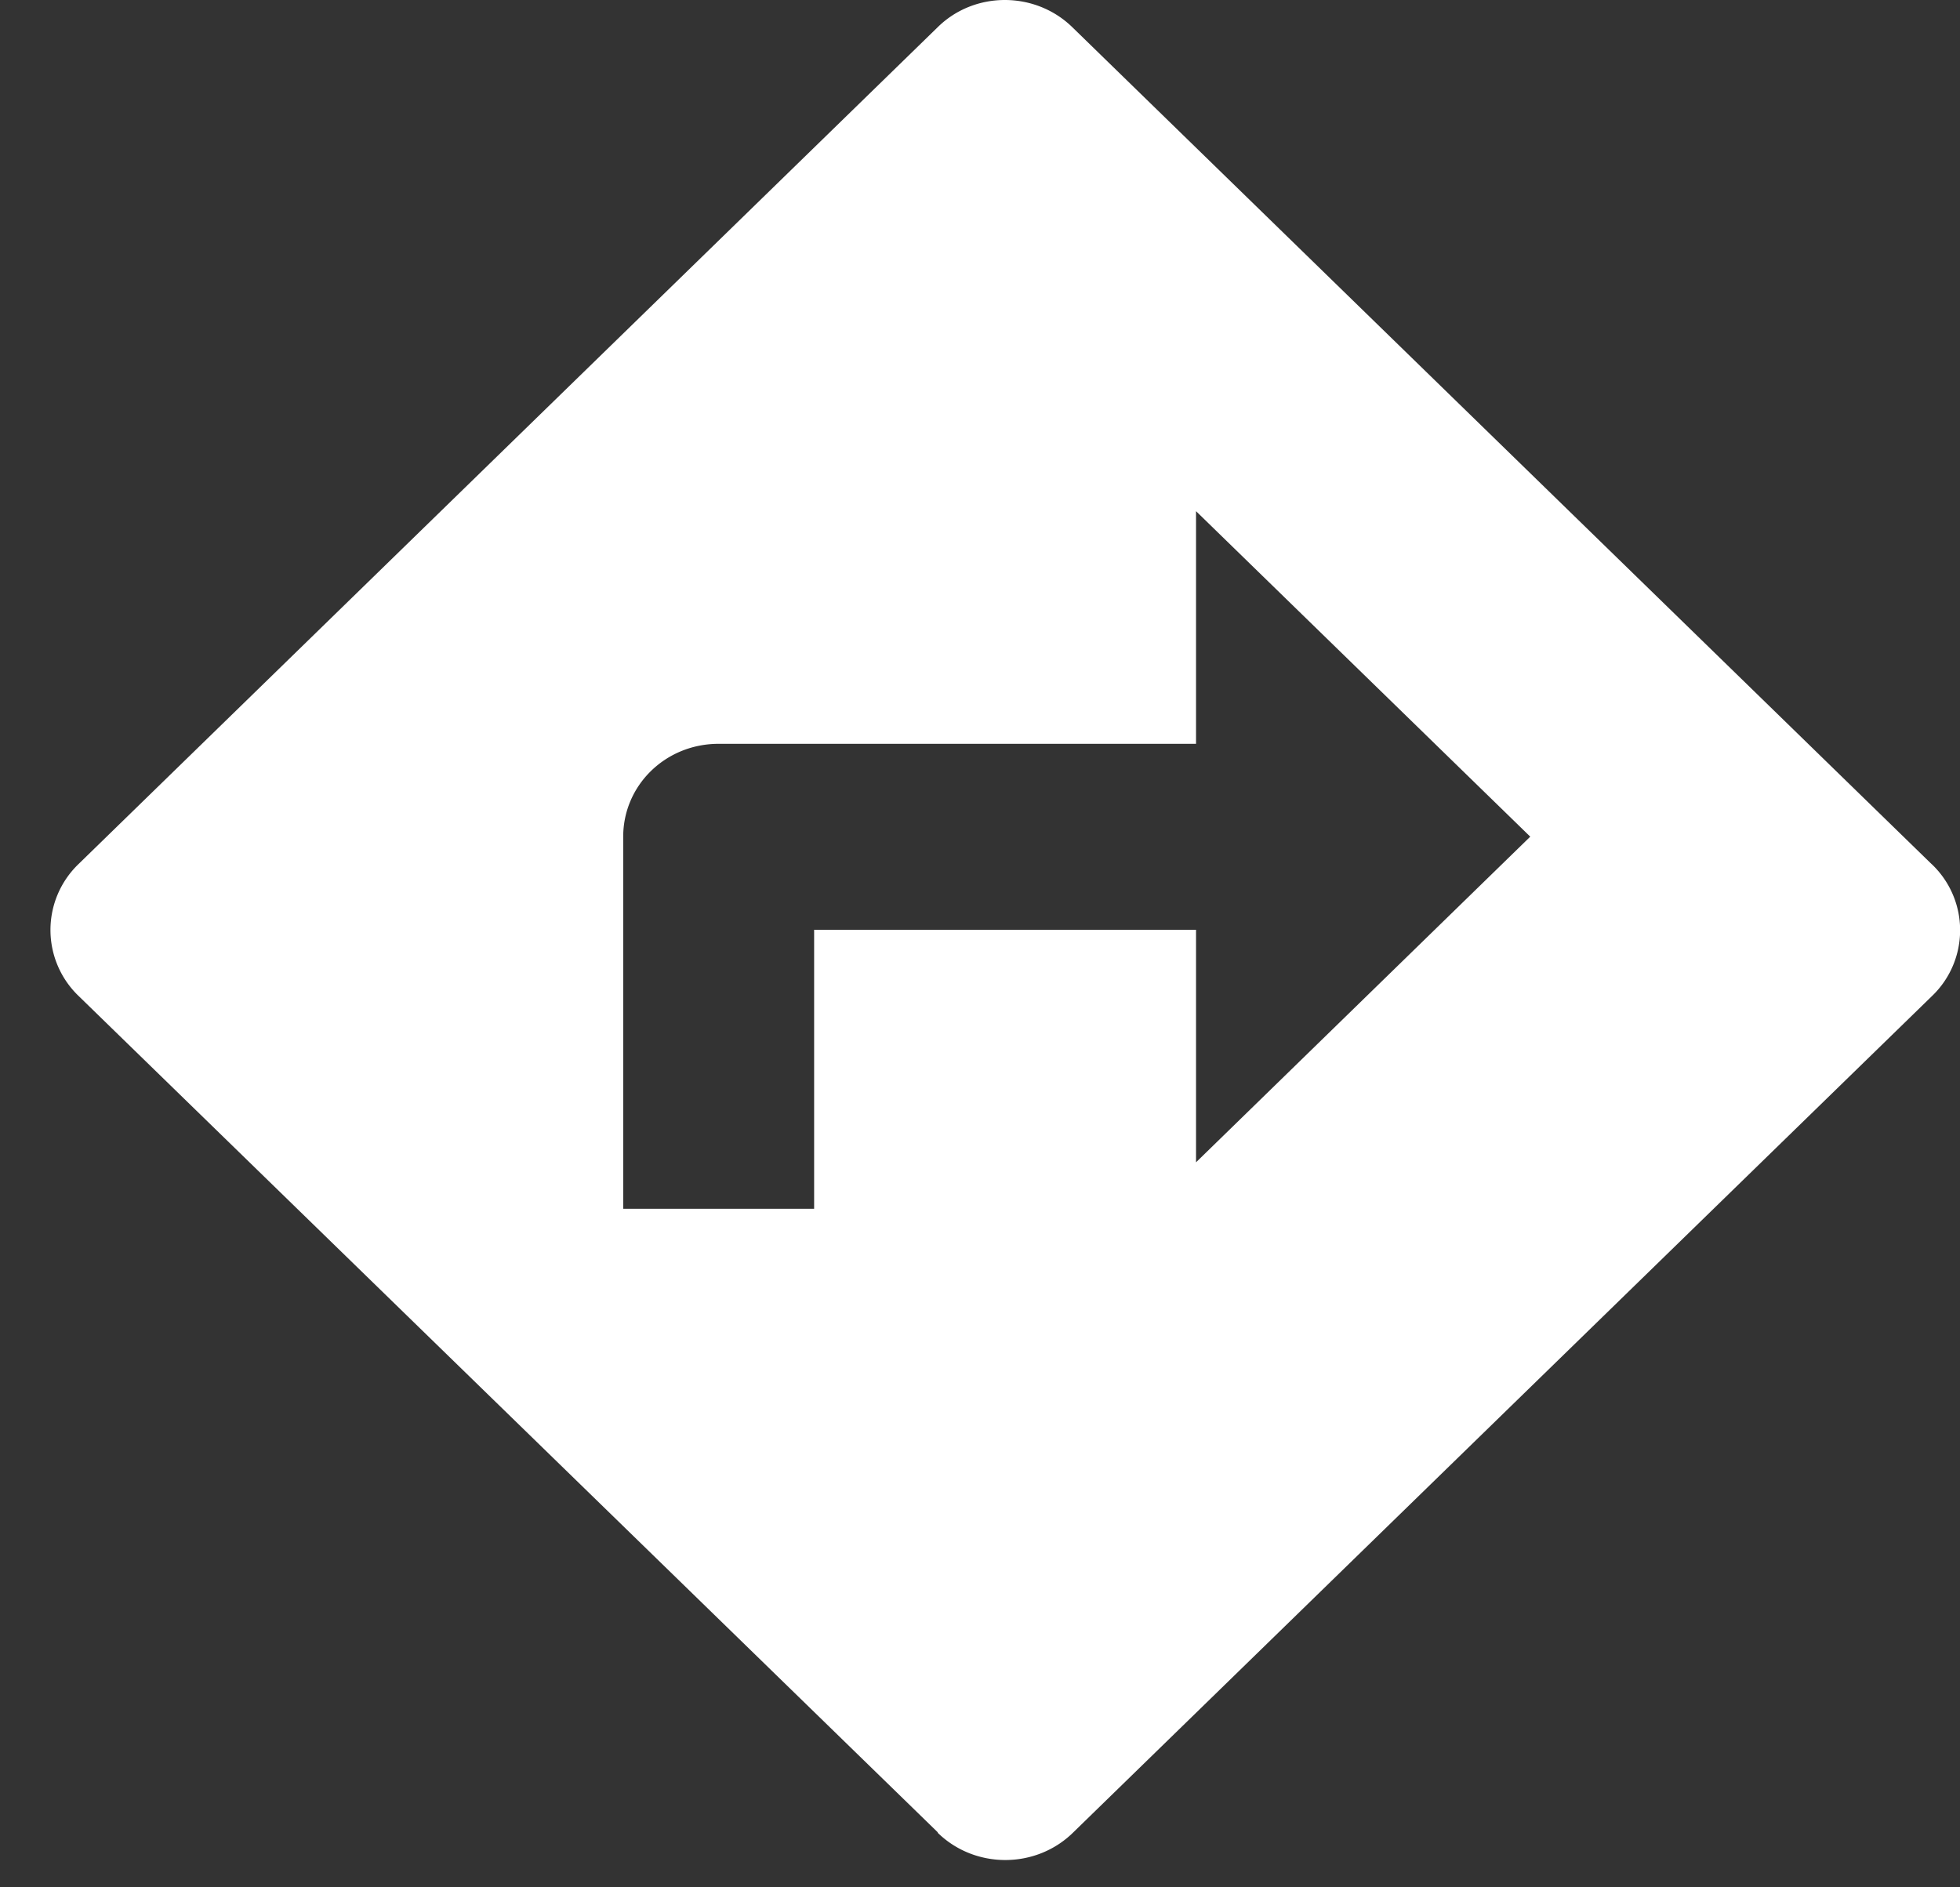
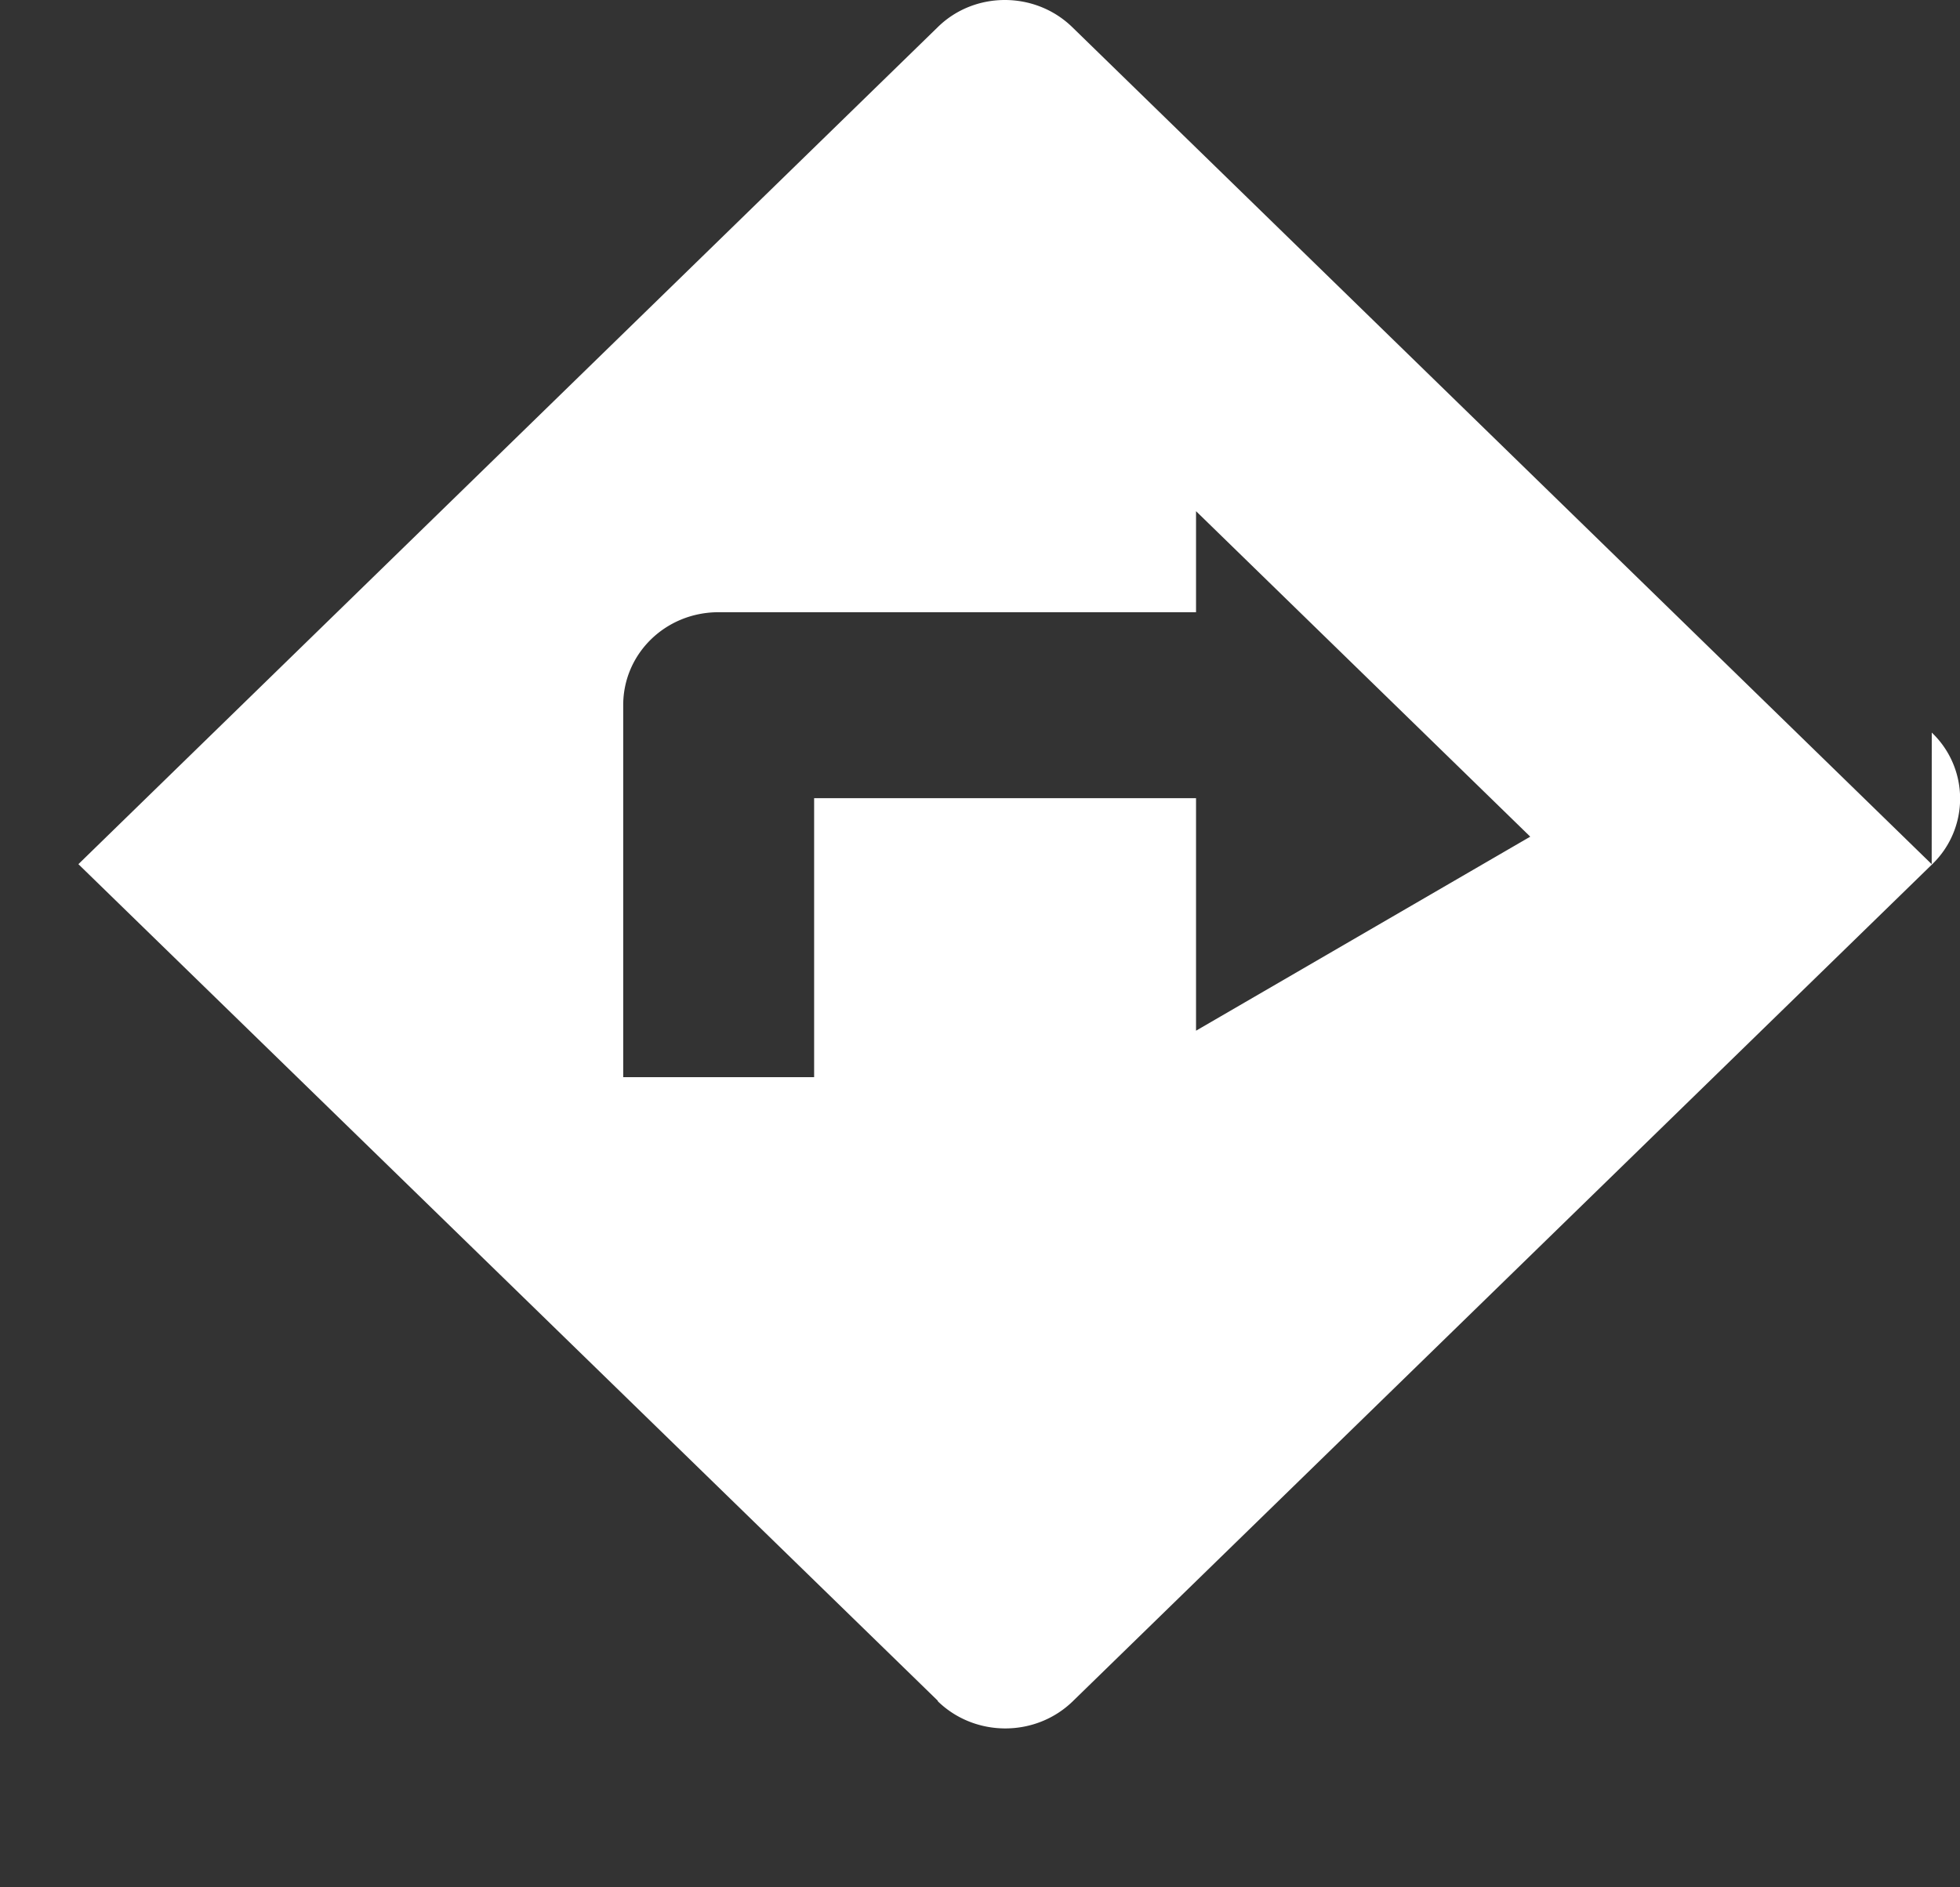
<svg xmlns="http://www.w3.org/2000/svg" width="27" height="26" fill="none">
  <rect width="100%" height="100%" fill="#333333" stroke="none" />
-   <path fill="#fff" d="M26.61 11.905 14.772.375c-.513-.5-1.348-.5-1.855 0L1.08 11.905a1.26 1.26 0 0 0 0 1.813l11.838 11.524v.007c.513.5 1.348.5 1.861 0l11.838-11.53a1.255 1.255 0 0 0-.006-1.814m-10.135 4.107v-3.203h-5.261v3.843h-2.63v-5.125c0-.71.584-1.28 1.314-1.28h6.577V7.042l4.604 4.484z" />
+   <path fill="#fff" d="M26.61 11.905 14.772.375c-.513-.5-1.348-.5-1.855 0L1.08 11.905l11.838 11.524v.007c.513.5 1.348.5 1.861 0l11.838-11.53a1.255 1.255 0 0 0-.006-1.814m-10.135 4.107v-3.203h-5.261v3.843h-2.63v-5.125c0-.71.584-1.28 1.314-1.28h6.577V7.042l4.604 4.484z" />
</svg>